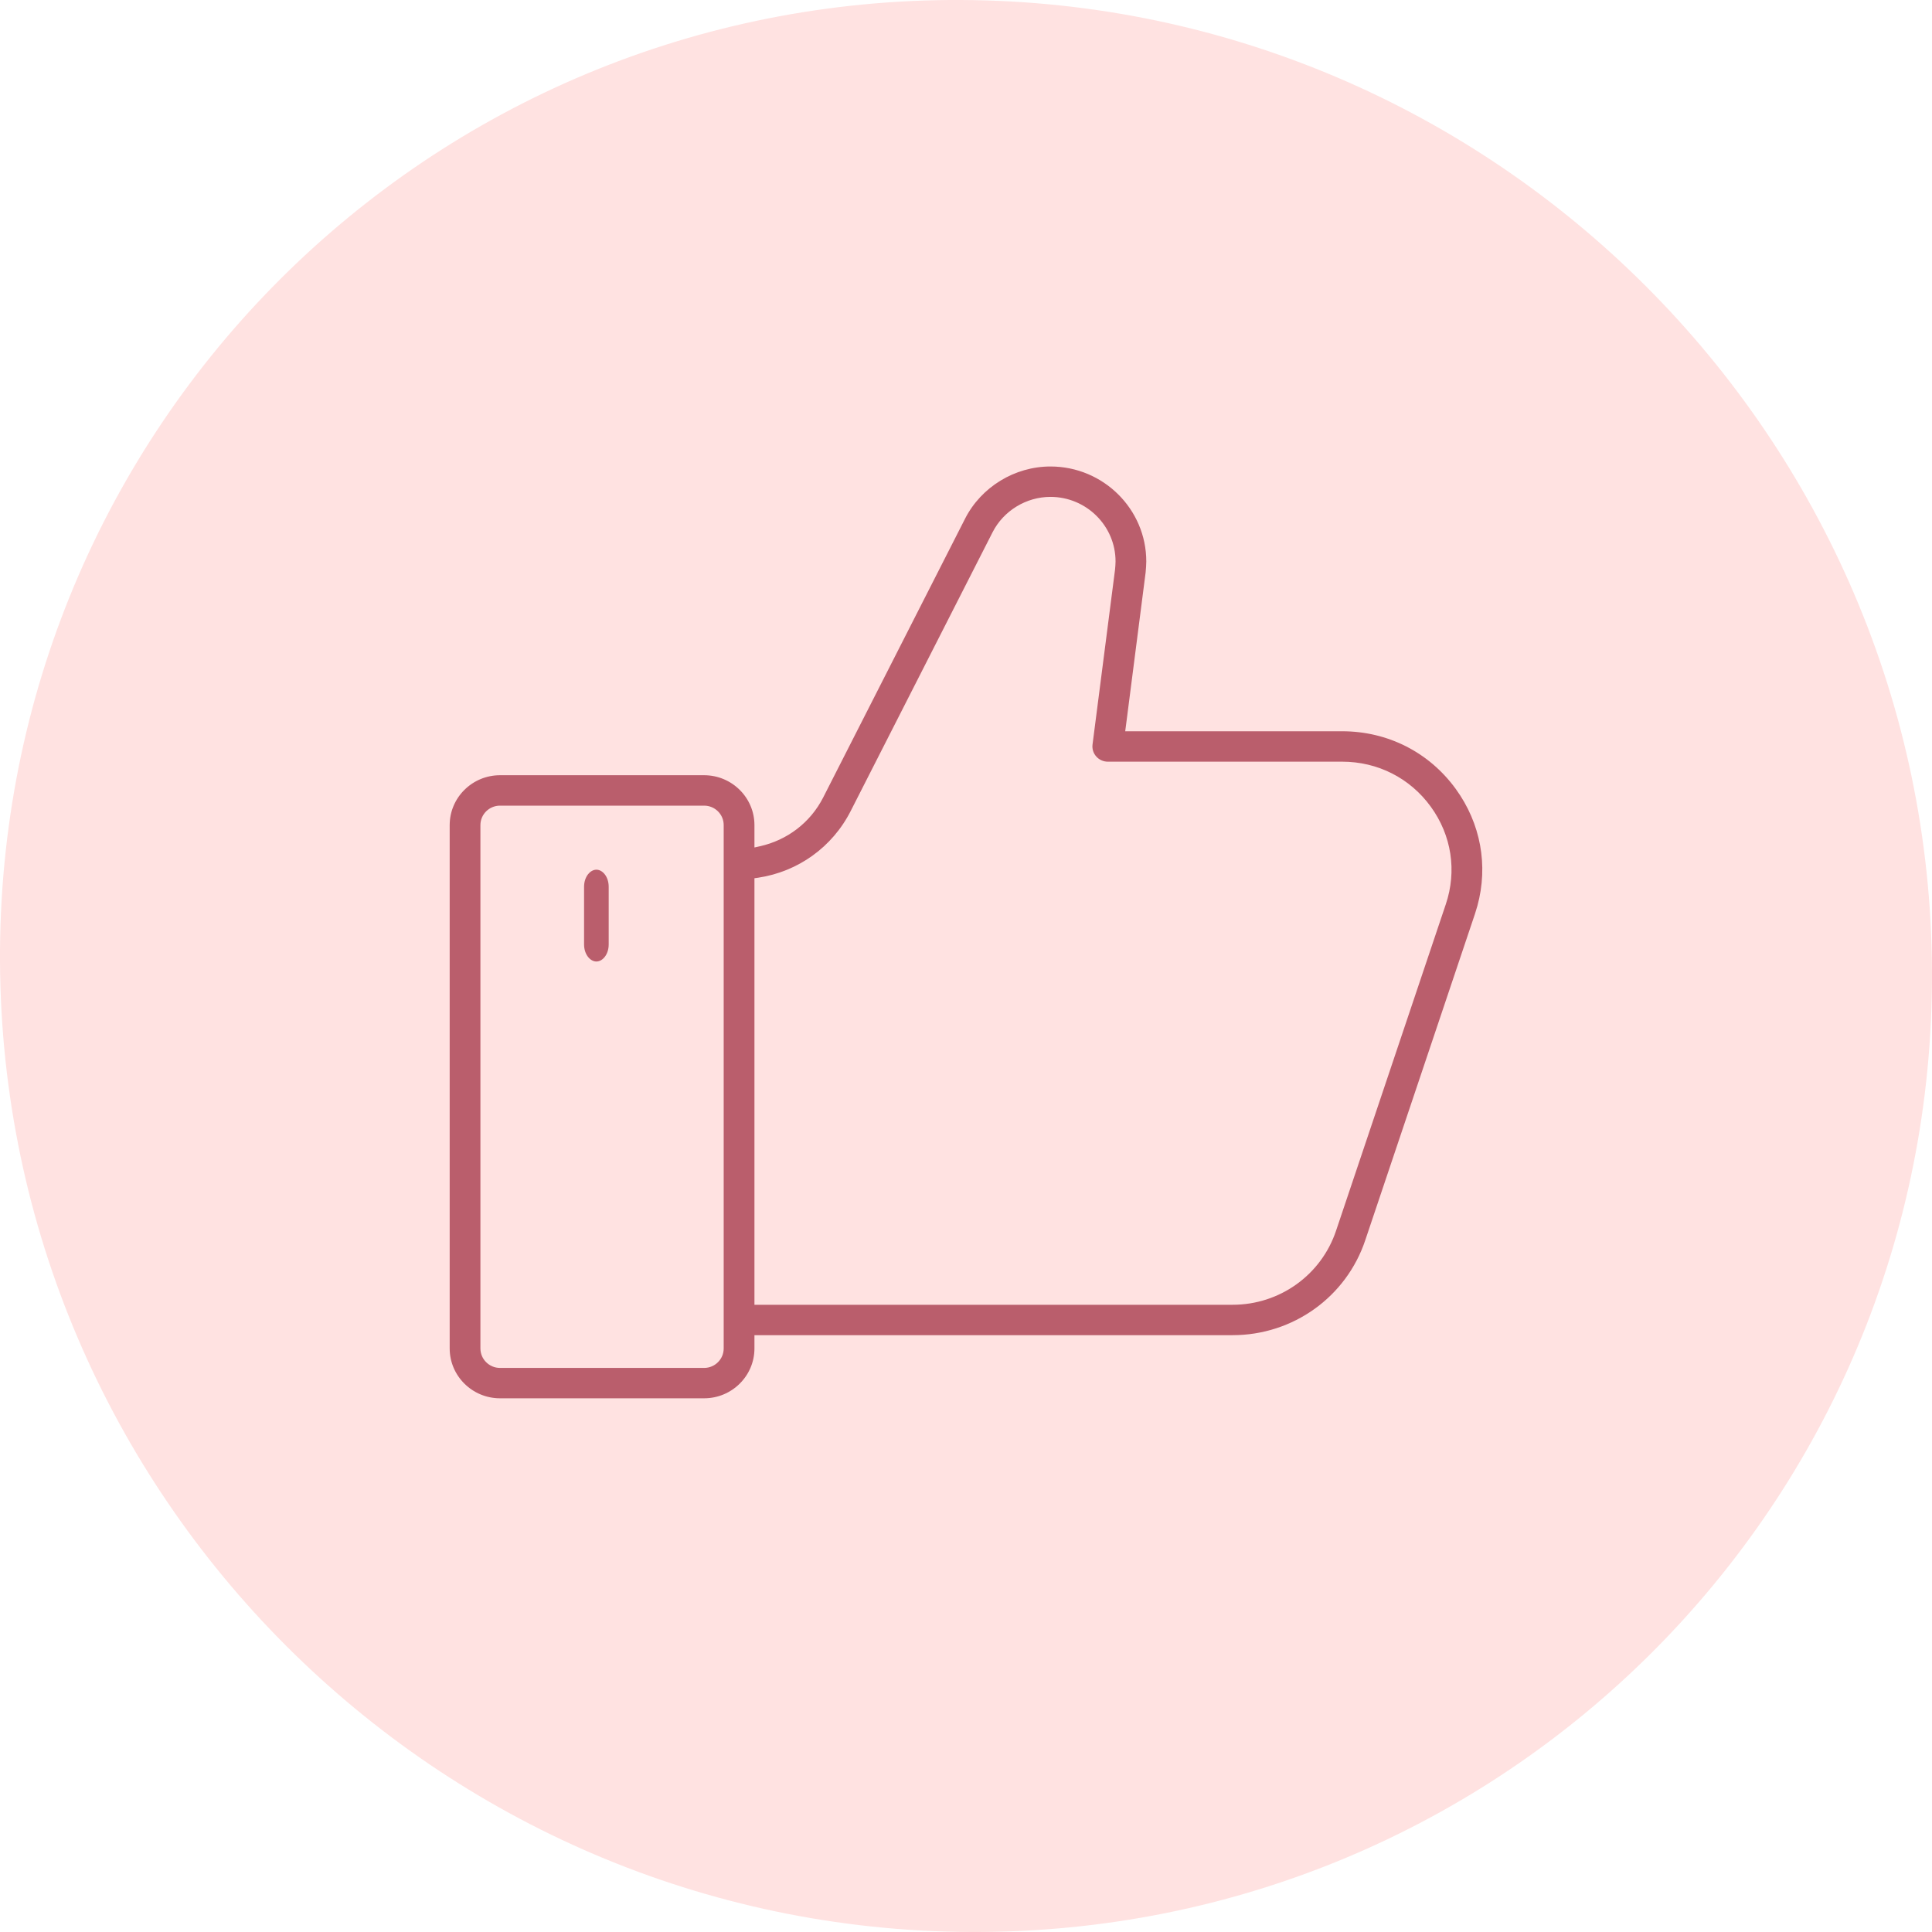
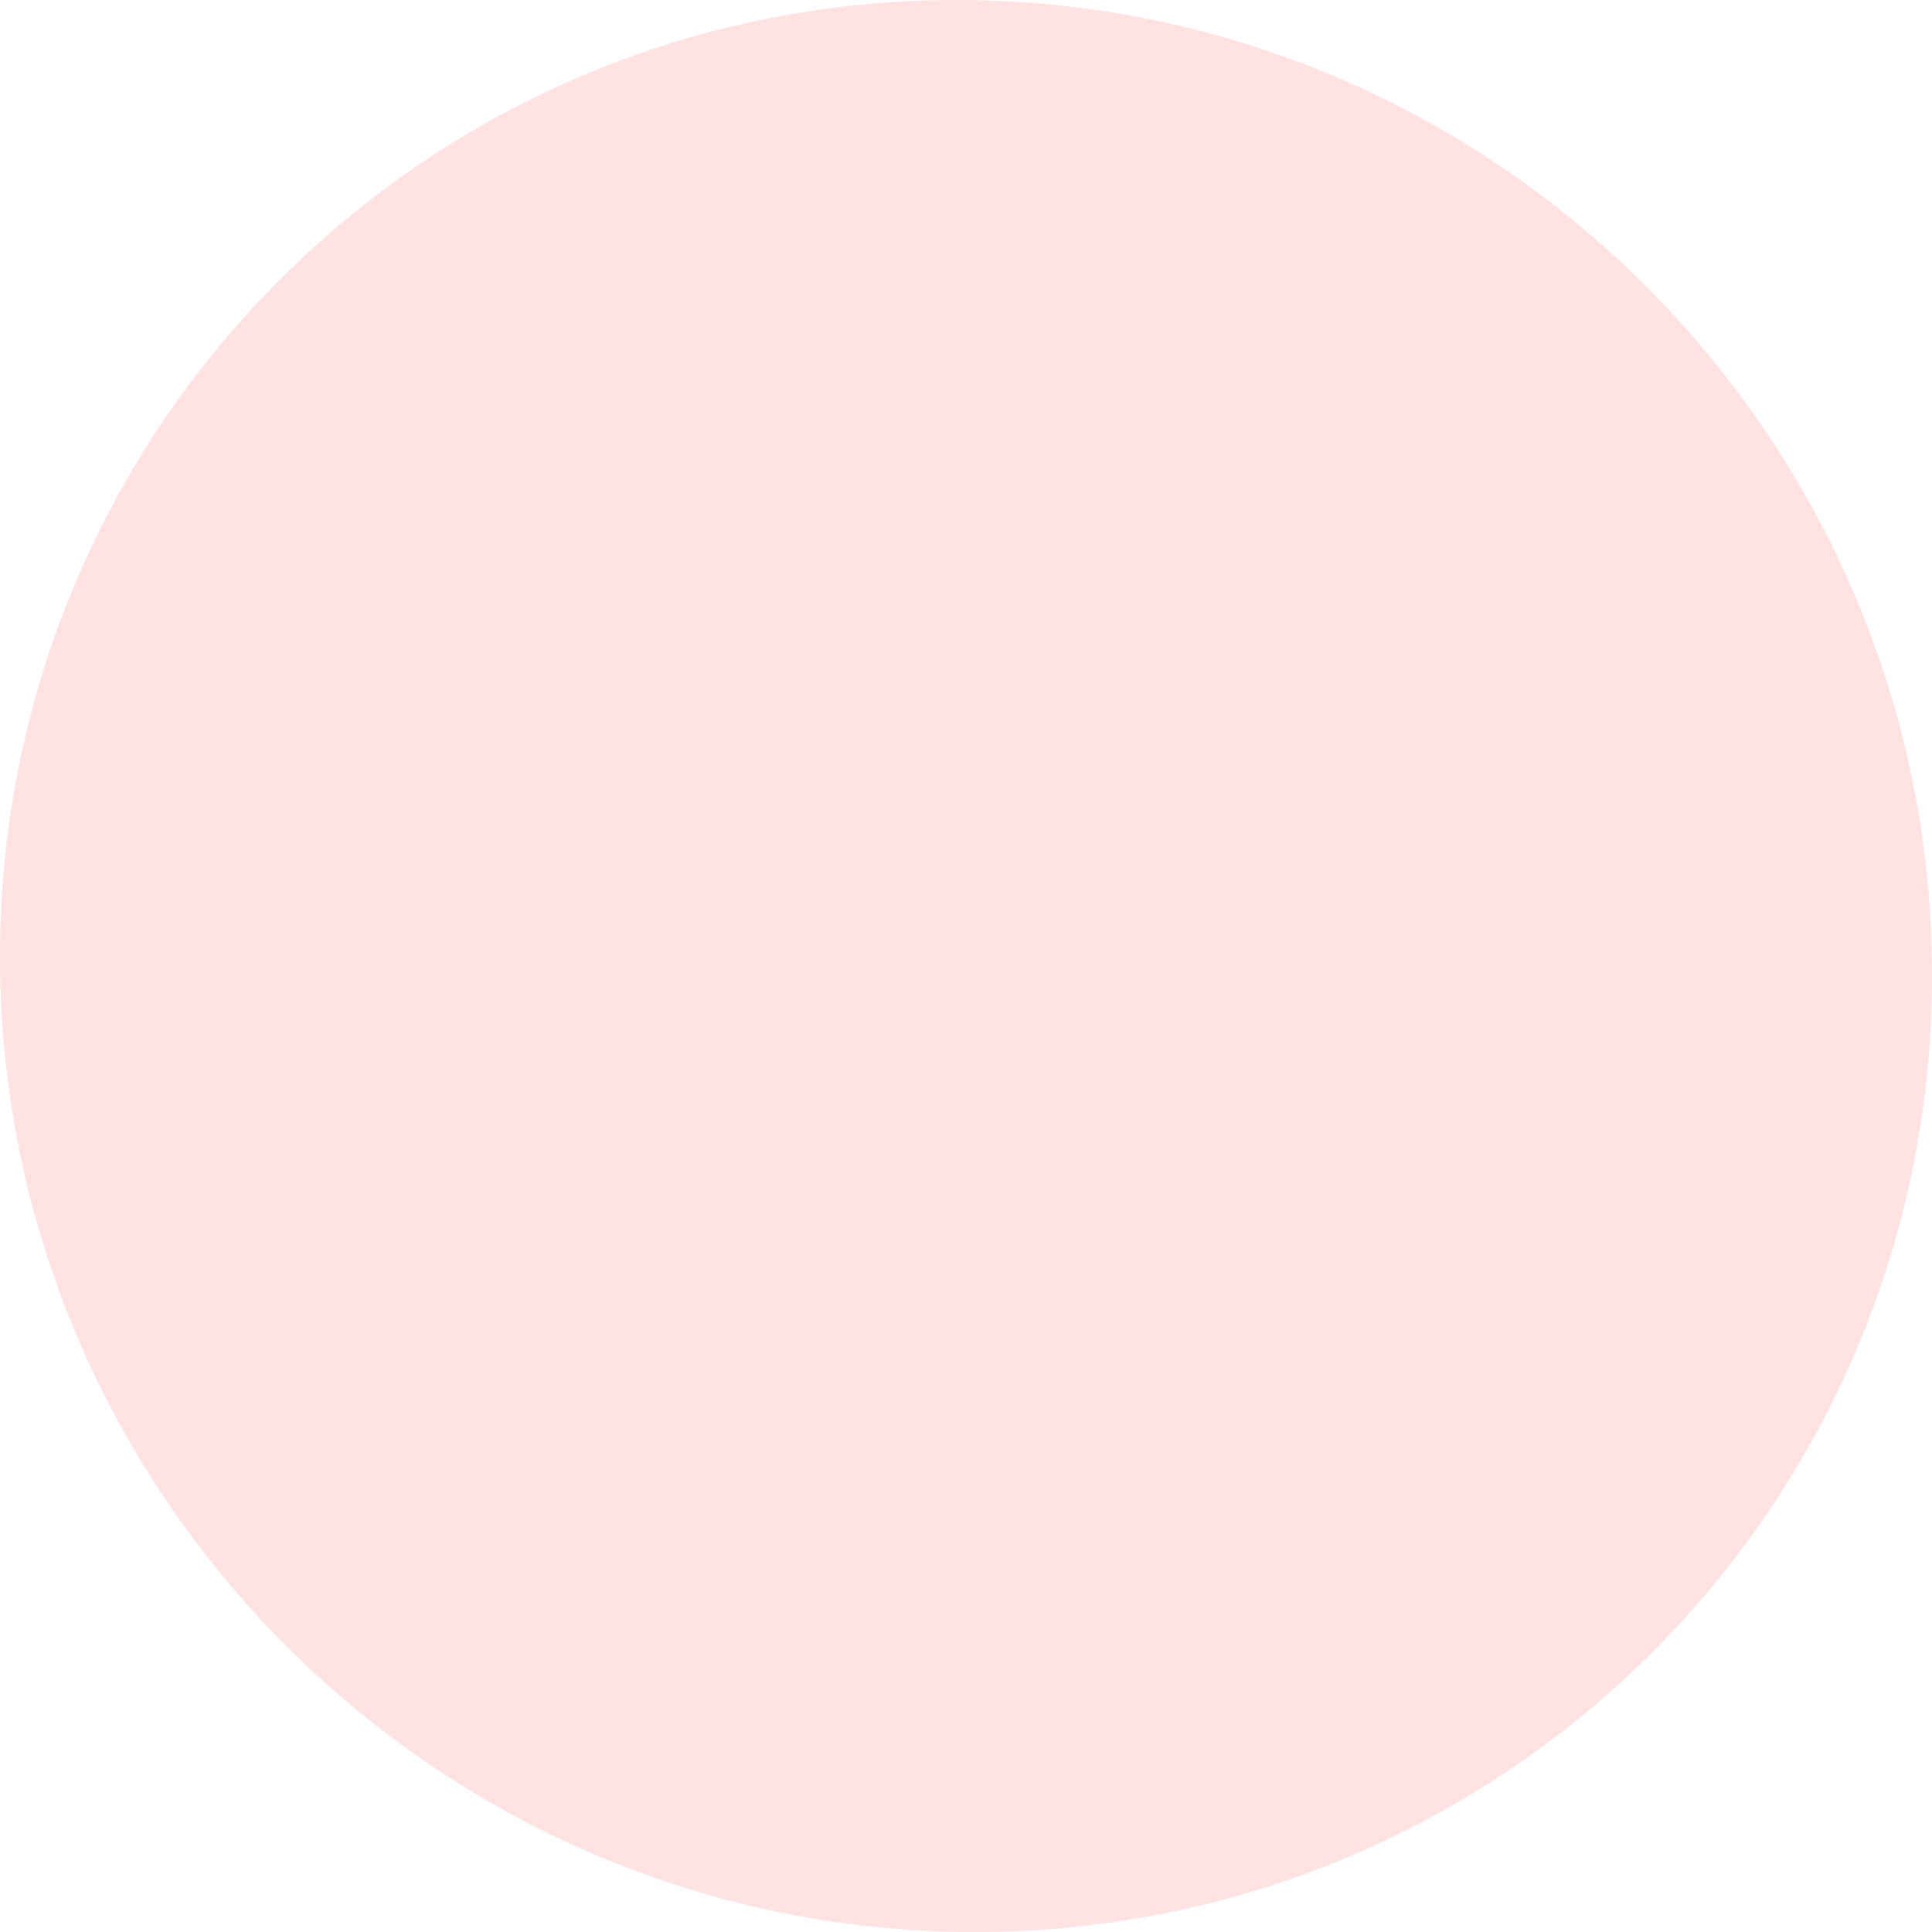
<svg xmlns="http://www.w3.org/2000/svg" width="86" height="86" viewBox="0 0 86 86" fill="none">
  <path d="M43.202 86C19.453 85.886 0.114 66.548 0 42.798C-0.113 19.049 19.049 -0.113 42.798 0C66.547 0.114 85.886 19.453 85.999 43.202C86.113 66.951 66.951 86.097 43.202 86Z" fill="#FFE2E1" />
-   <path d="M46.76 20.665C49.167 20.665 51.125 22.608 51.125 24.993C51.125 25.147 51.111 25.317 51.095 25.493L50.216 32.339L50.201 32.451H59.746C61.806 32.451 63.678 33.402 64.882 35.06C66.011 36.616 66.359 38.524 65.86 40.351L65.749 40.716L60.871 55.227C60.016 57.801 57.603 59.533 54.867 59.533H33.683V60.024C33.683 61.302 32.634 62.343 31.343 62.343H22.257C20.966 62.343 19.917 61.302 19.917 60.024V36.727C19.917 35.45 20.966 34.408 22.257 34.408H31.343C32.634 34.408 33.682 35.45 33.683 36.727V37.599L33.805 37.572C34.983 37.31 35.995 36.551 36.555 35.451L42.873 23.036C43.608 21.596 45.133 20.665 46.76 20.665ZM22.257 35.962C21.832 35.962 21.486 36.304 21.485 36.727V60.024C21.485 60.447 21.832 60.791 22.257 60.791H31.343C31.768 60.791 32.114 60.447 32.114 60.024V36.727C32.114 36.304 31.768 35.962 31.343 35.962H22.257ZM46.76 22.218C45.719 22.218 44.743 22.813 44.273 23.736L37.955 36.149C37.12 37.791 35.563 38.896 33.768 39.168L33.683 39.18V57.98H54.867C56.923 57.98 58.738 56.678 59.382 54.739L64.262 40.223C64.753 38.767 64.515 37.215 63.608 35.967C62.703 34.719 61.295 34.005 59.746 34.005H49.312C49.086 34.005 48.871 33.908 48.723 33.74C48.574 33.573 48.505 33.351 48.533 33.13L49.535 25.343V25.339C49.544 25.236 49.557 25.109 49.557 24.993C49.557 23.462 48.302 22.219 46.76 22.218Z" fill="#BA5E6C" stroke="#FFE2E1" stroke-width="0.2" />
-   <path d="M26.548 38.613C26.884 38.613 27.195 38.974 27.195 39.472V42.041C27.195 42.54 26.884 42.9 26.548 42.9C26.212 42.9 25.899 42.54 25.899 42.041V39.472C25.899 38.973 26.212 38.613 26.548 38.613Z" fill="#BA5E6C" stroke="#FFE2E1" stroke-width="0.2" />
</svg>